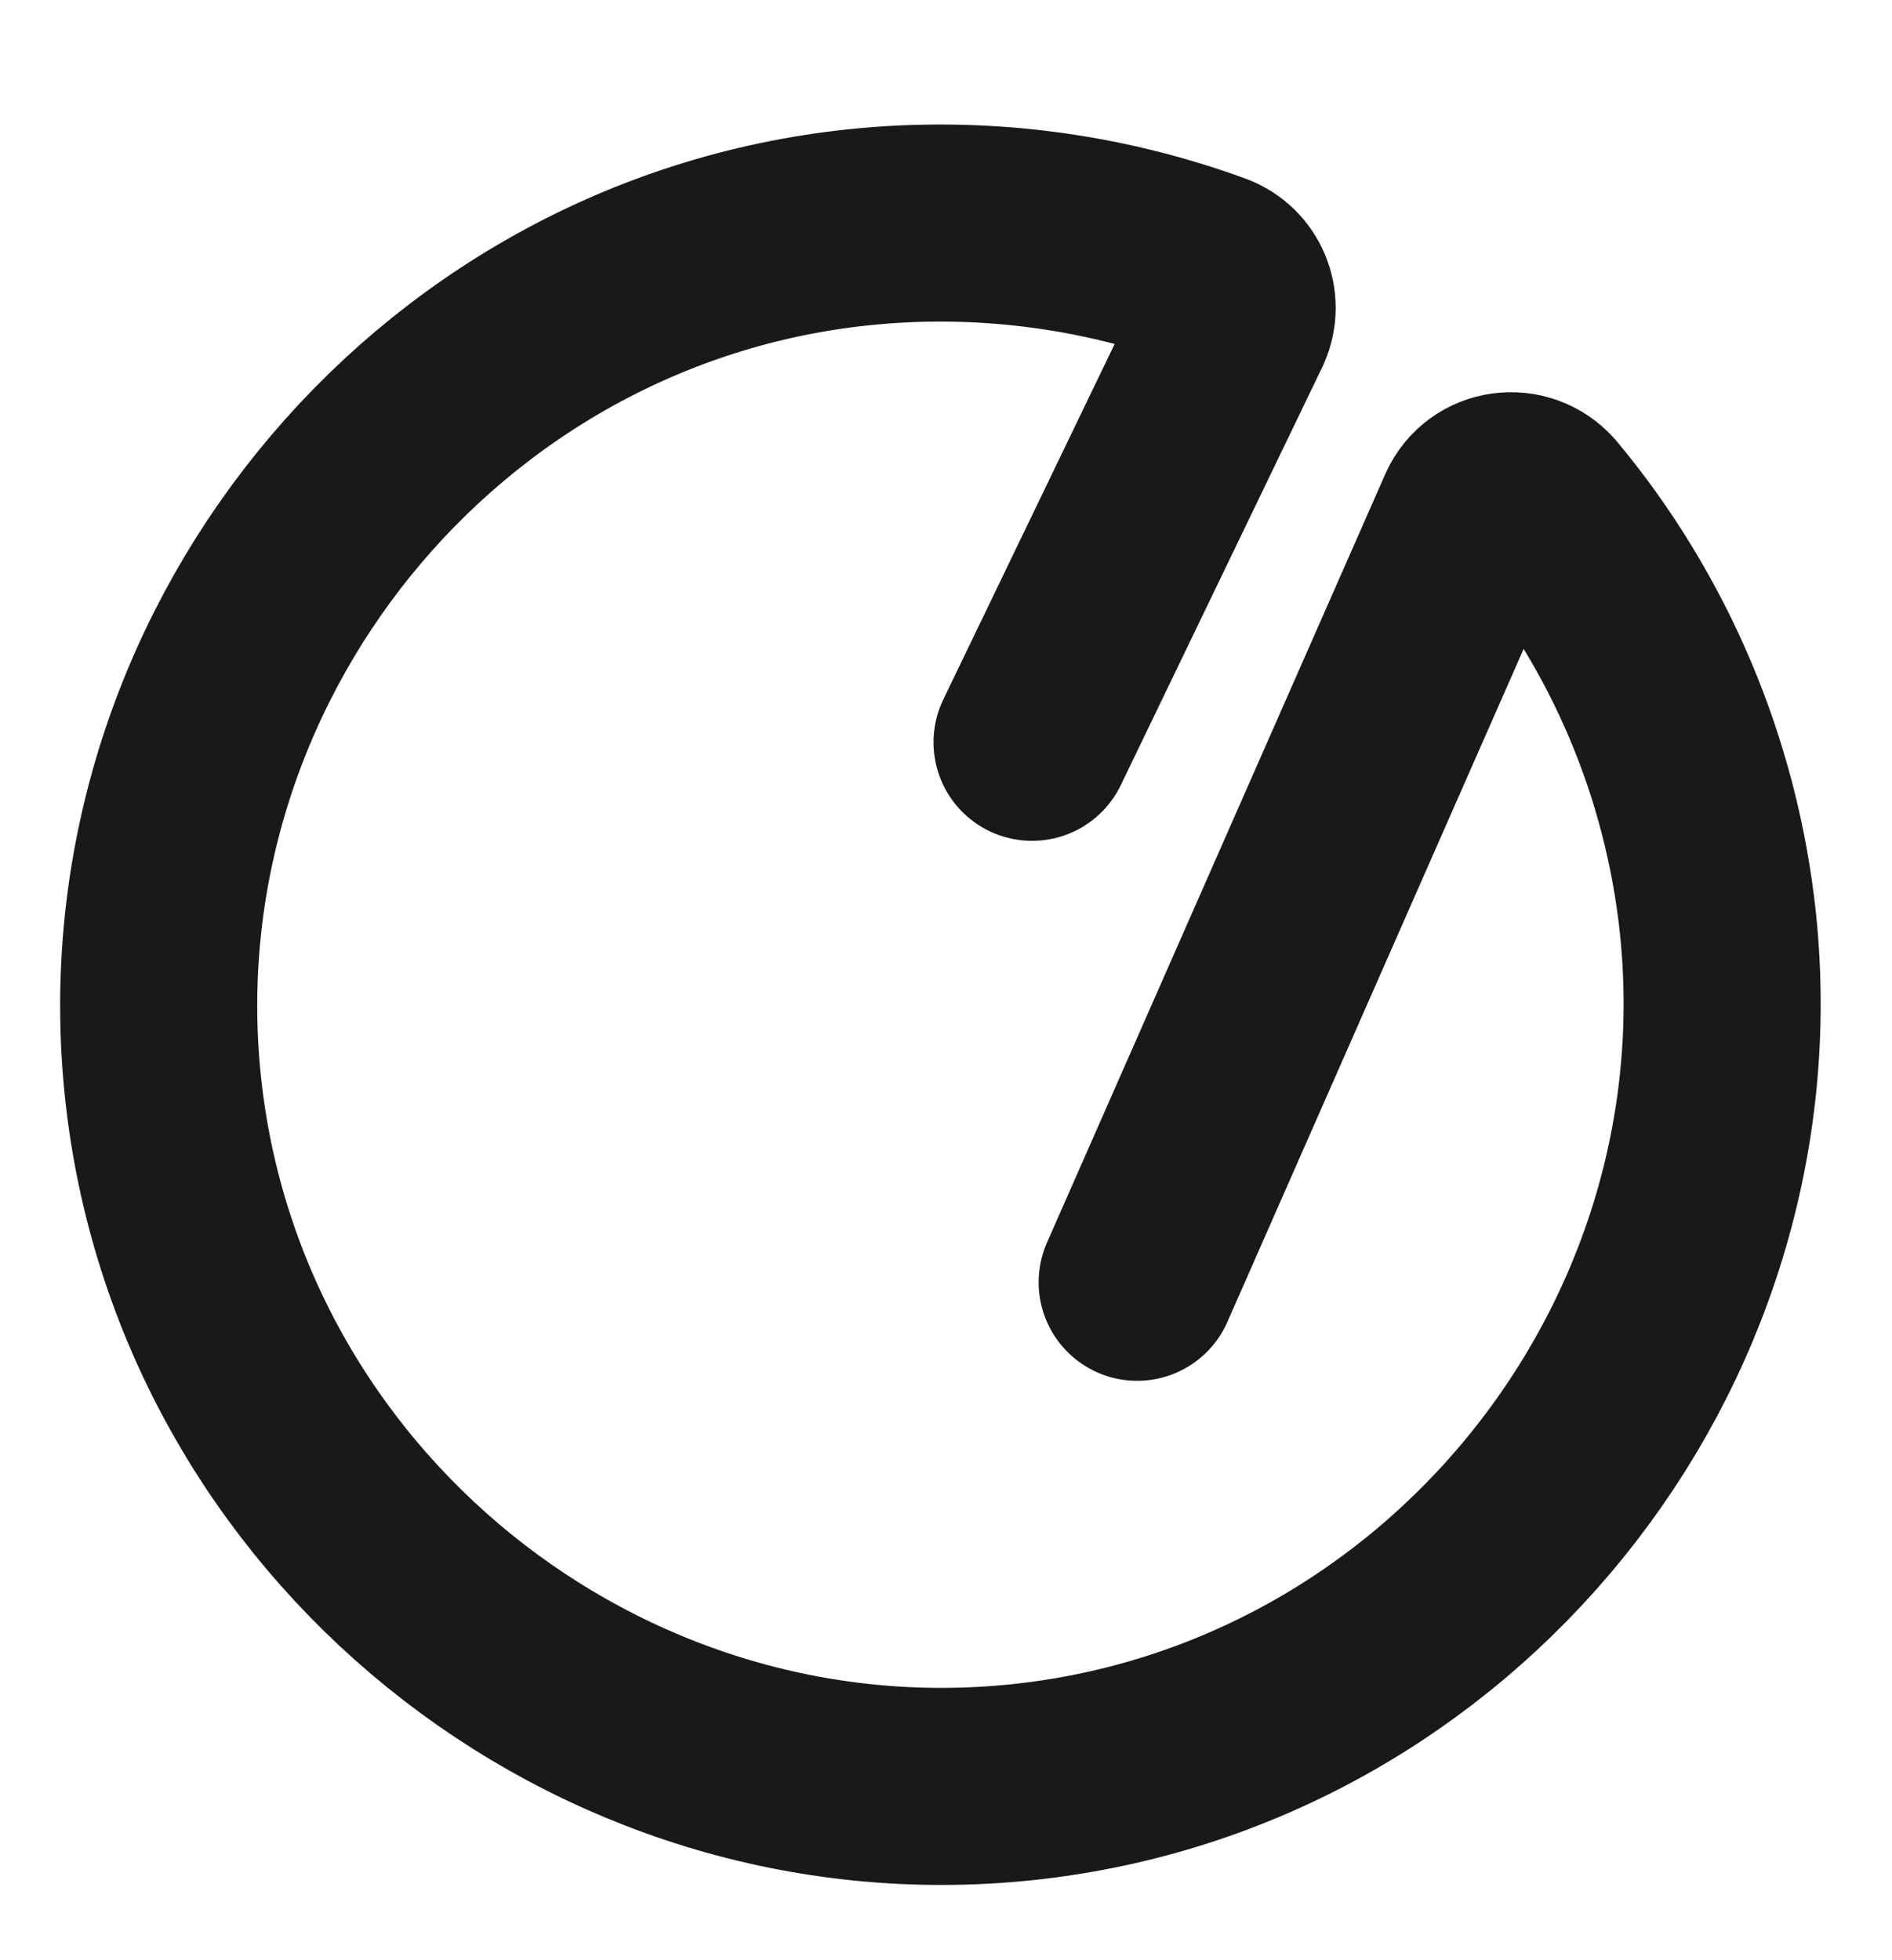
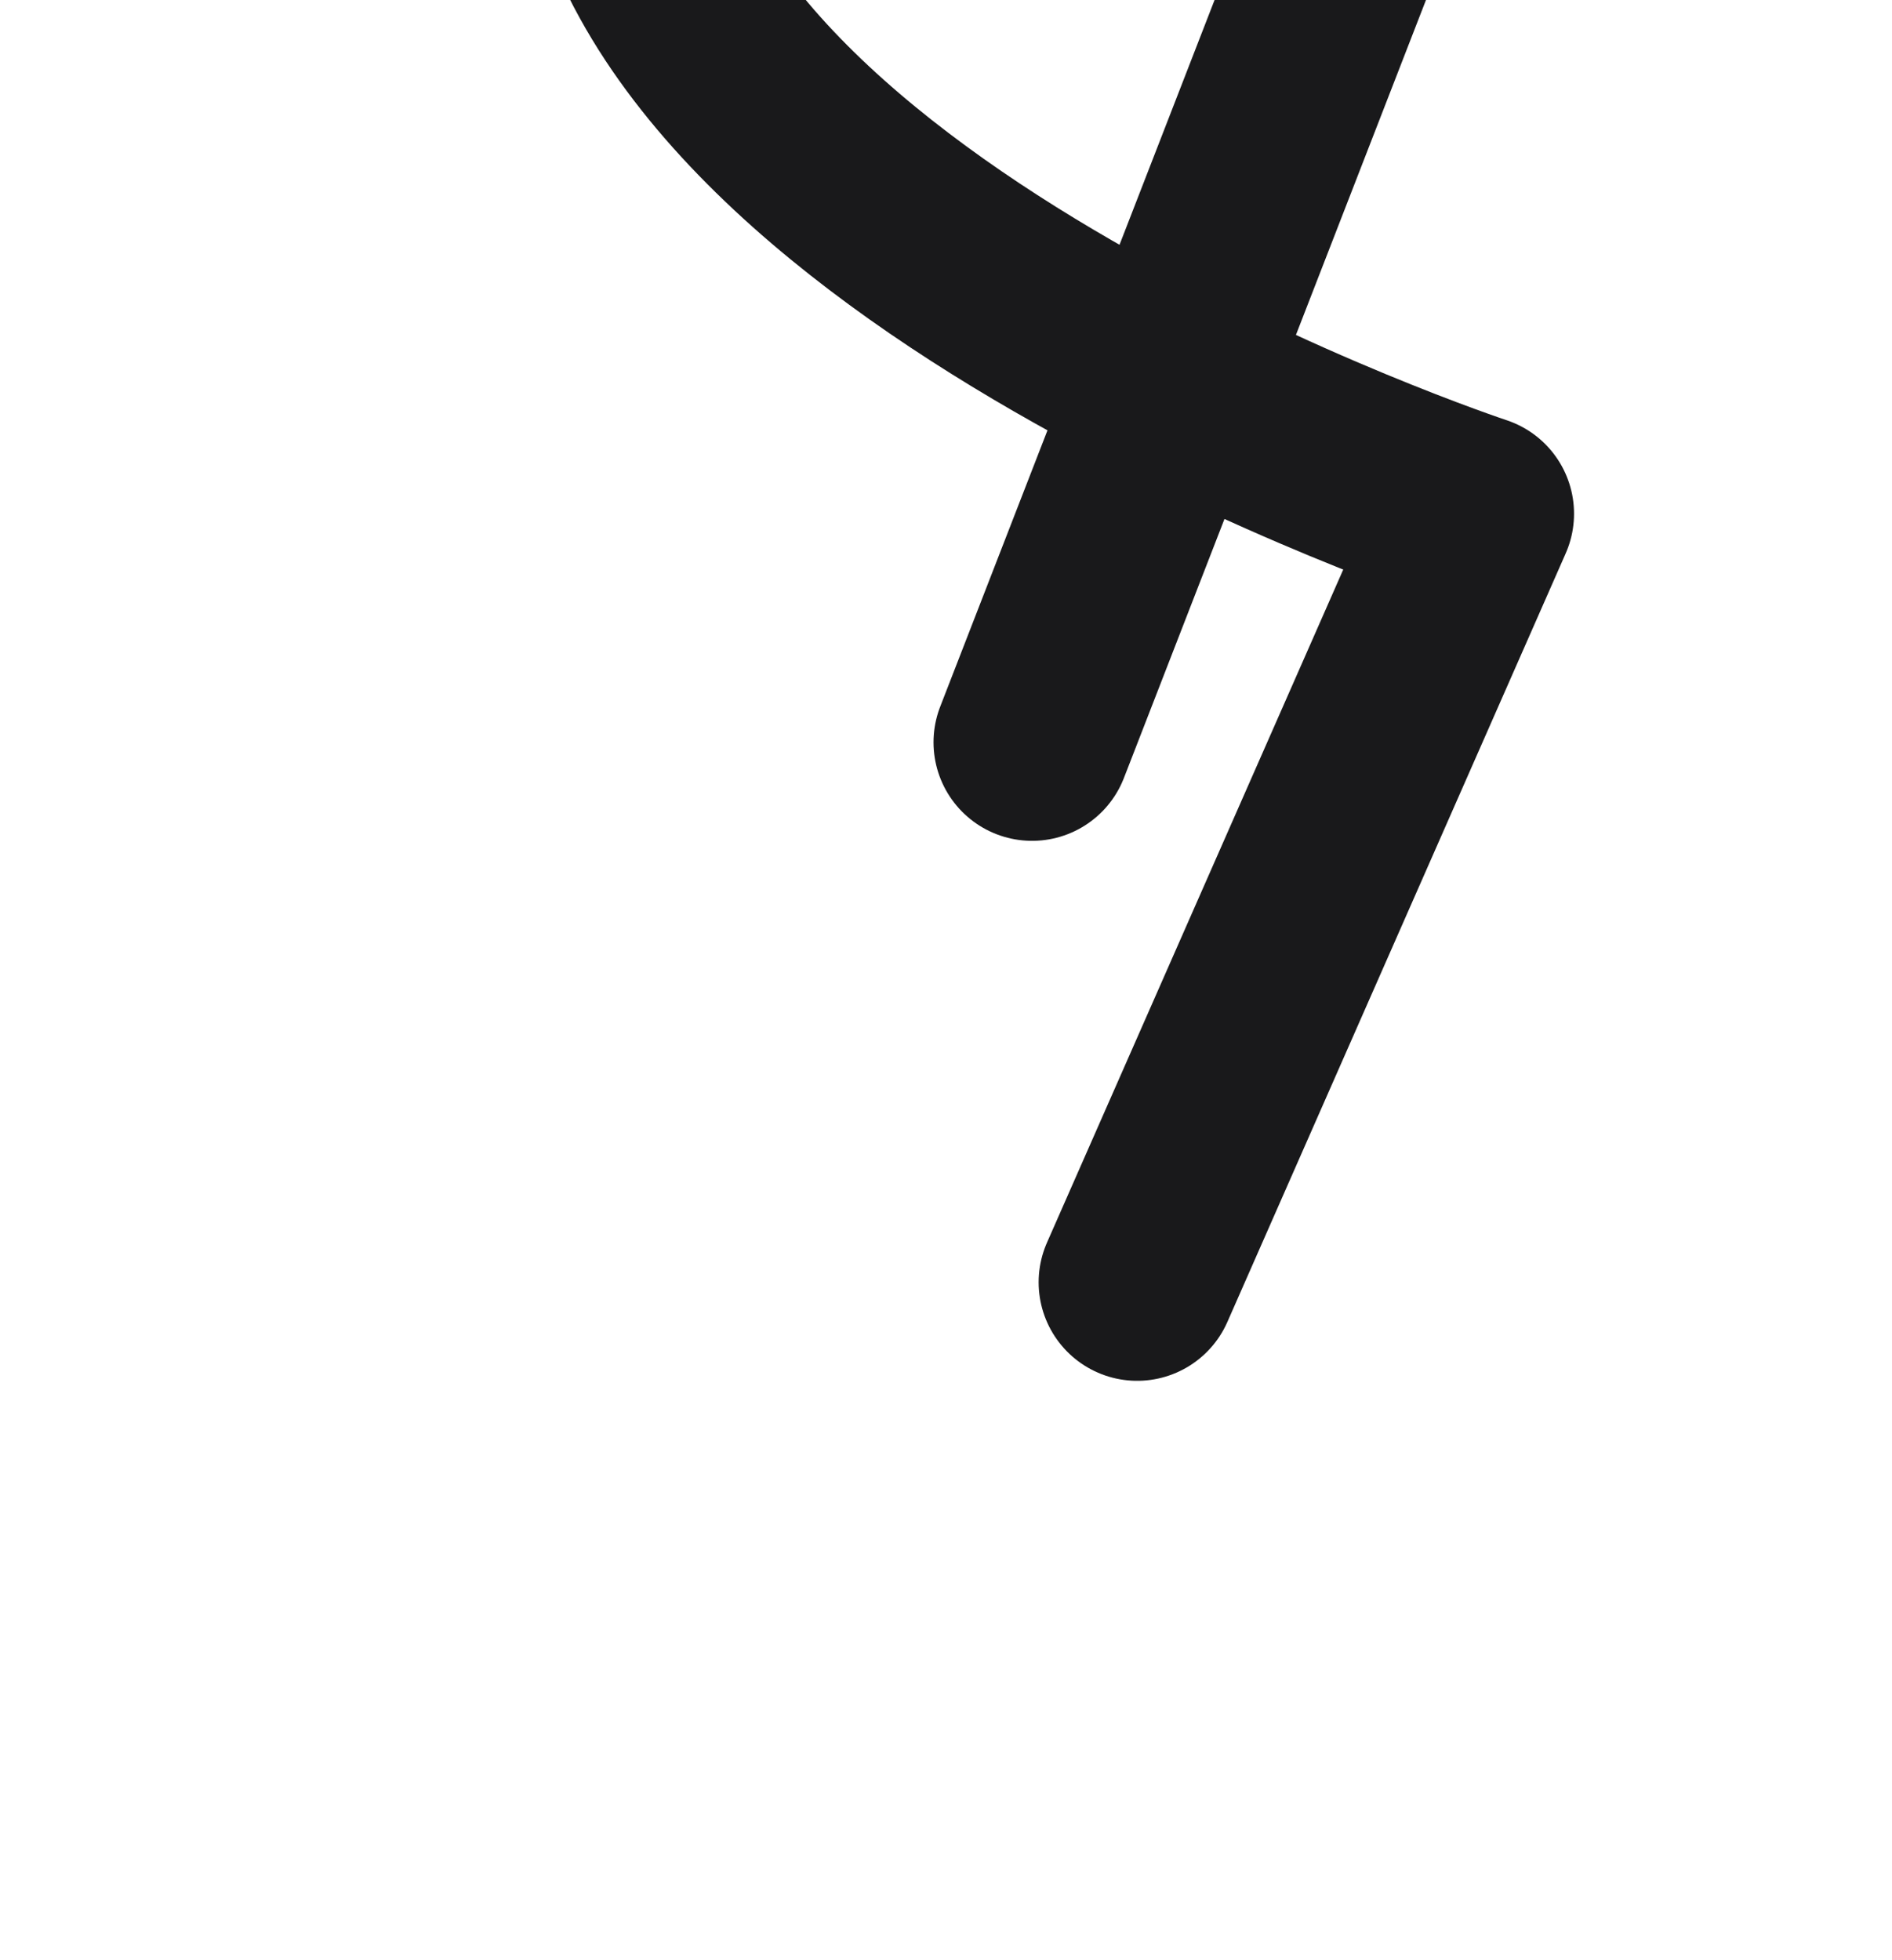
<svg xmlns="http://www.w3.org/2000/svg" xml:space="preserve" style="enable-background:new 0 0 288 298.4" viewBox="0 0 288 298.4">
-   <path d="m173.1 195.2 51.5-117c1.8-4 7.1-4.7 10-1.4 15 18 24.4 40.2 26.9 63.7 6.8 64.9-41 124-105.9 130.8s-124-41-130.8-105.9 41-124 105.9-130.8c18.2-1.9 36.6.4 53.8 6.7 3.2 1.2 4.7 4.9 3.3 8L157.1 113" style="fill:none;stroke:#19191b;stroke-width:30;stroke-linecap:round;stroke-linejoin:round;stroke-miterlimit:10" />
+   <path d="m173.1 195.2 51.5-117s-124-41-130.8-105.9 41-124 105.9-130.8c18.2-1.9 36.6.4 53.8 6.7 3.2 1.2 4.7 4.9 3.3 8L157.1 113" style="fill:none;stroke:#19191b;stroke-width:30;stroke-linecap:round;stroke-linejoin:round;stroke-miterlimit:10" />
</svg>